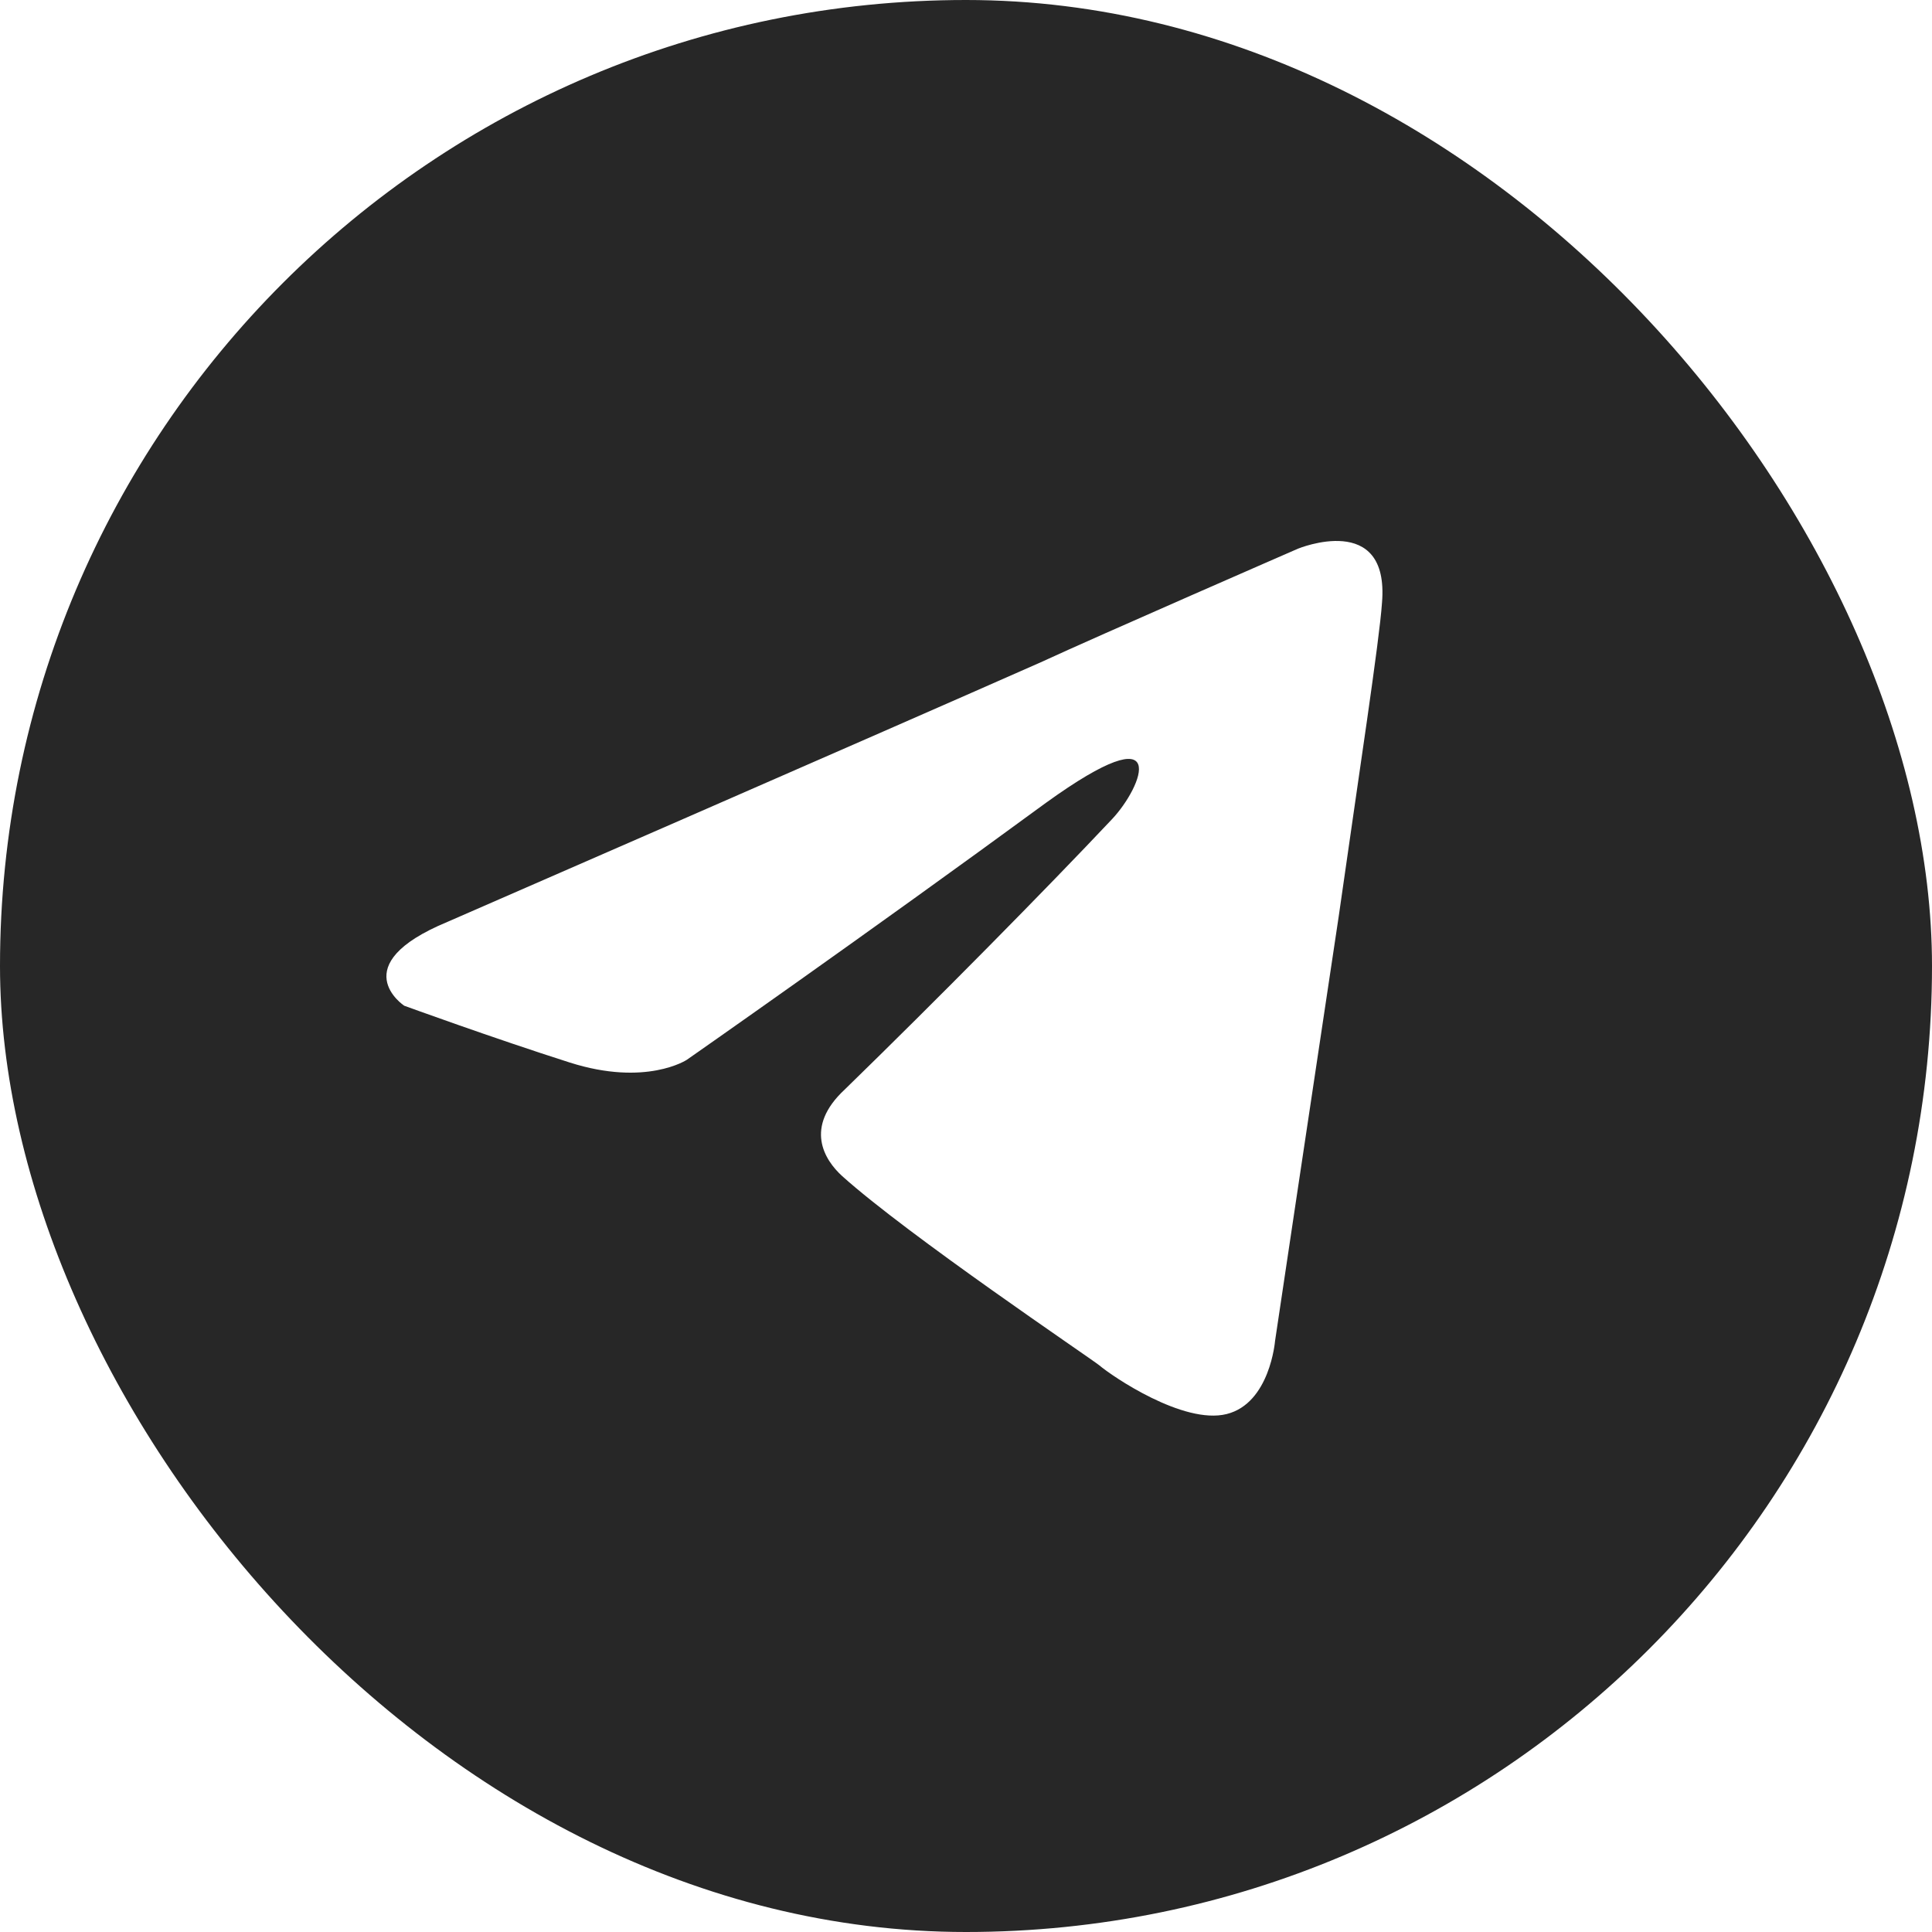
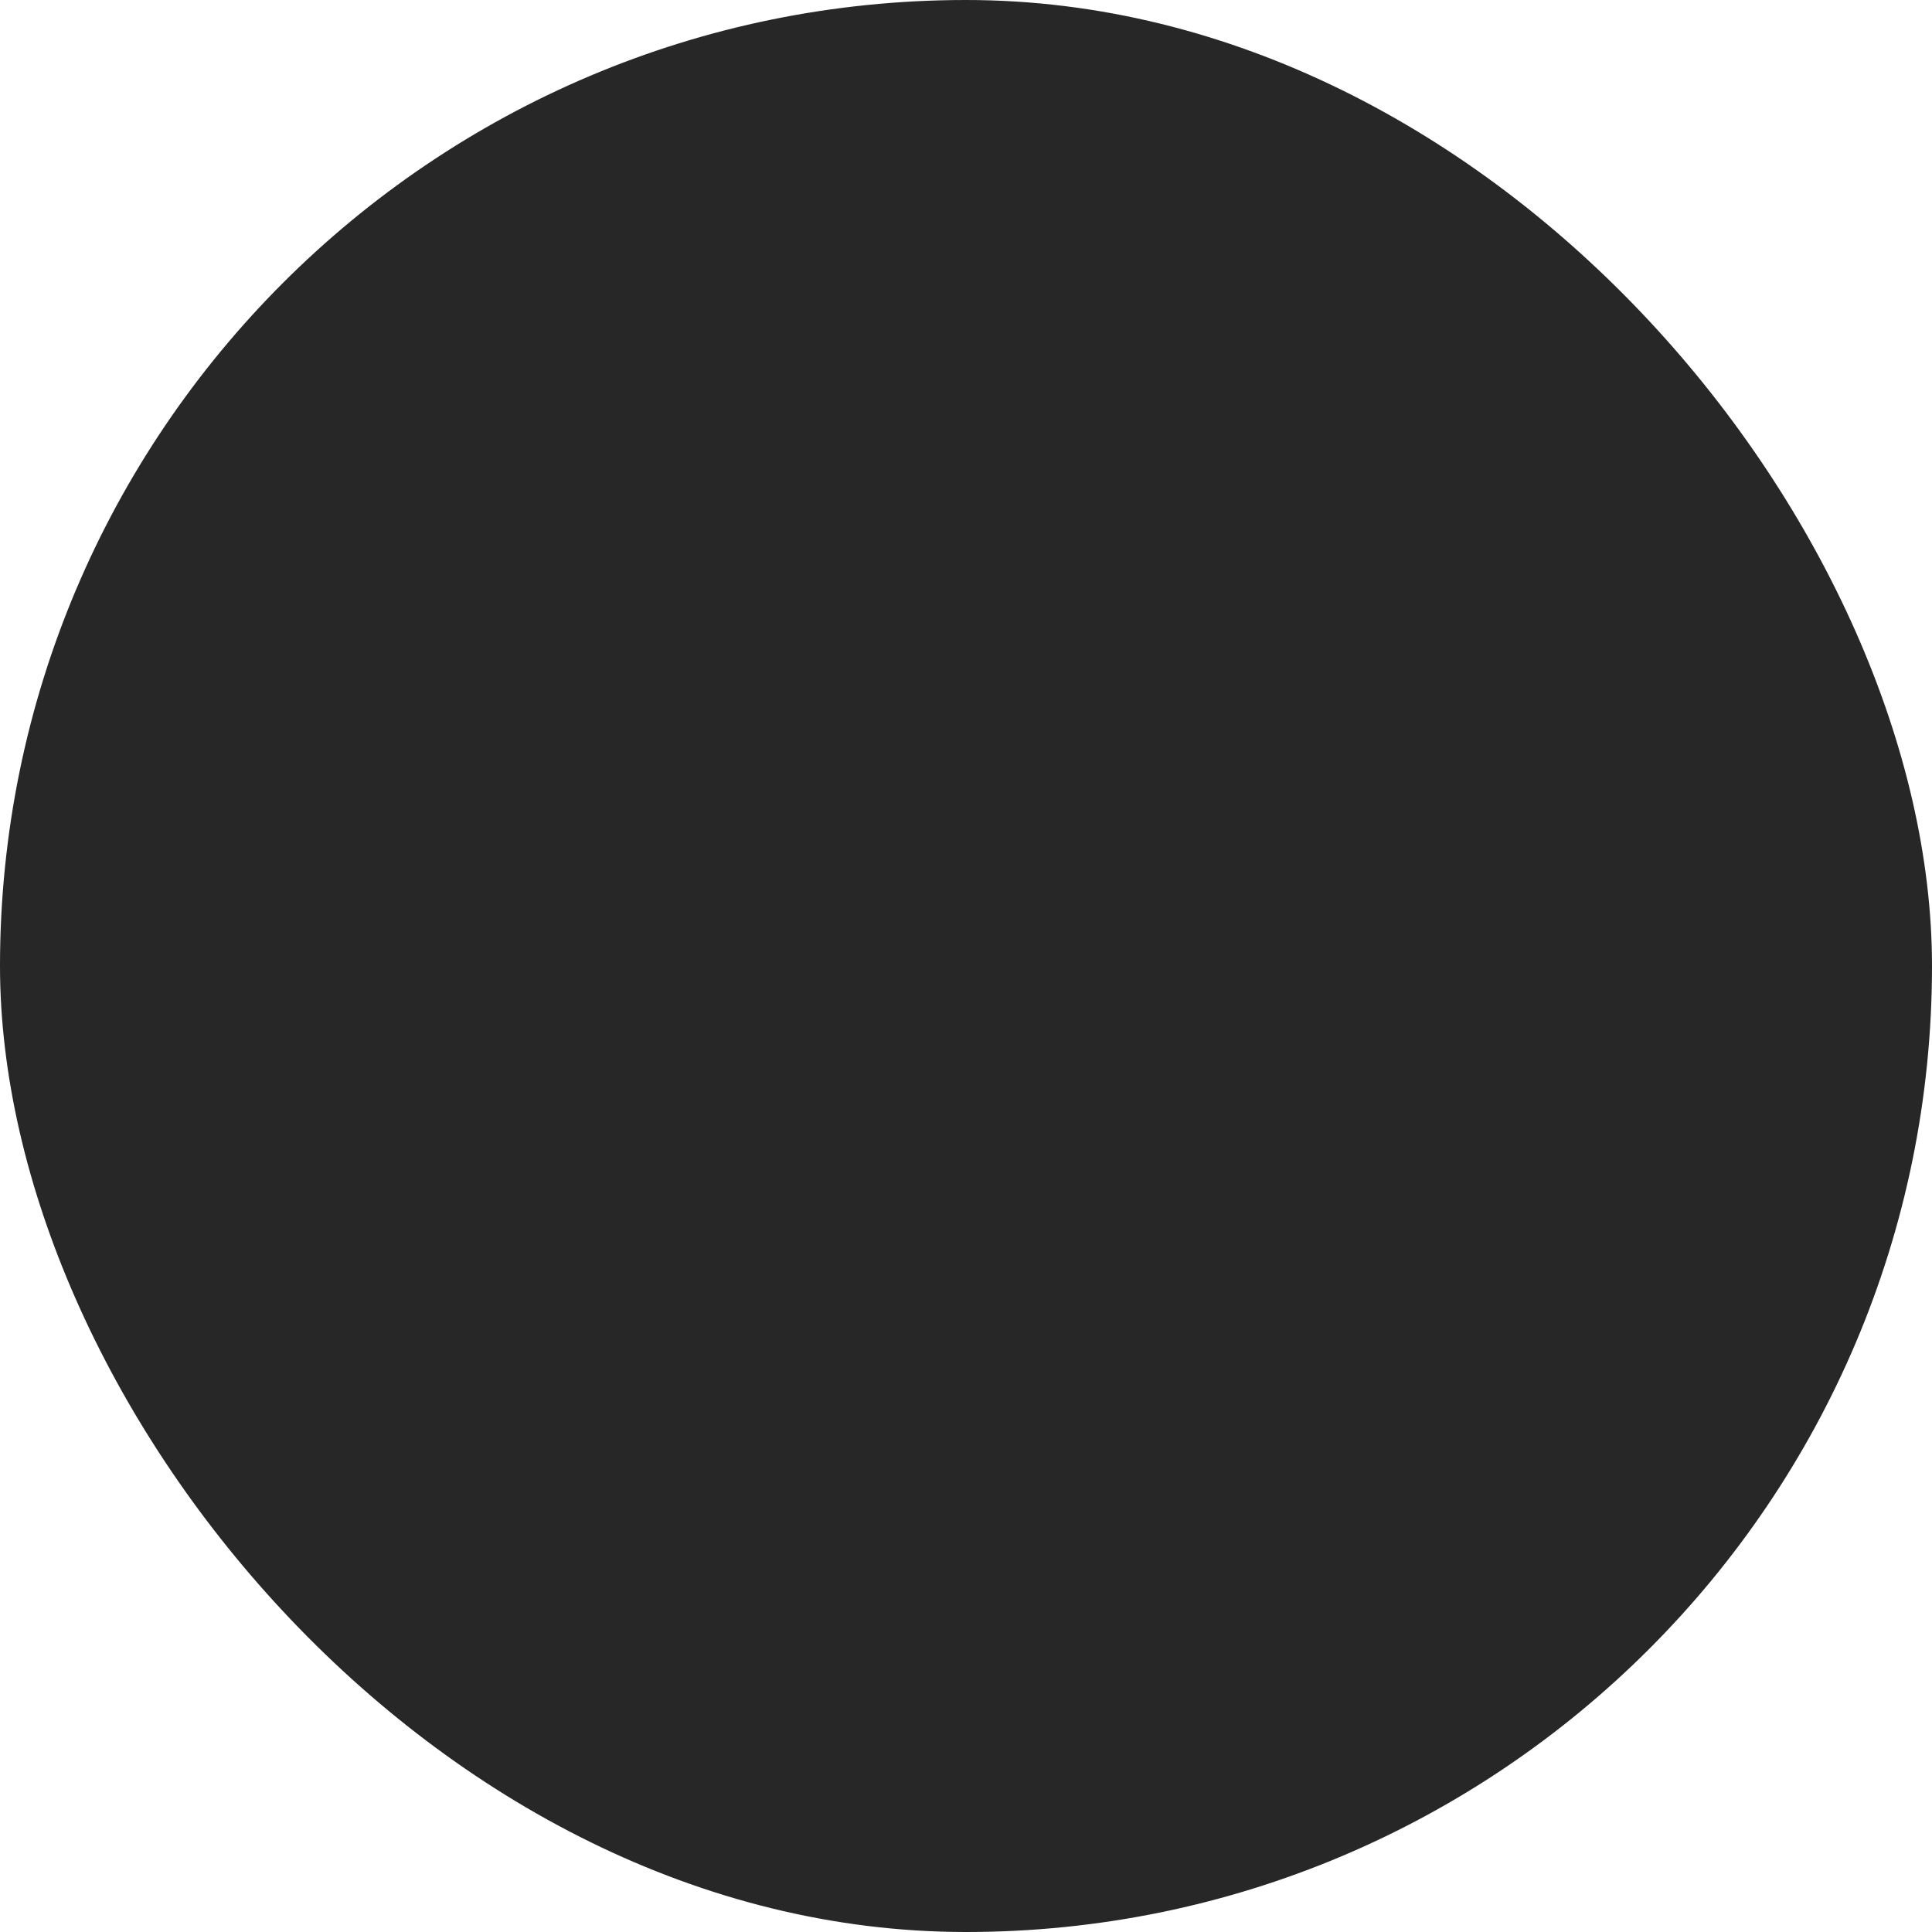
<svg xmlns="http://www.w3.org/2000/svg" width="100" height="100" viewBox="0 0 100 100" fill="none">
  <g opacity="0.25" filter="url(#filter0_f_1800_651)">
-     <rect x="15.066" y="50" width="68.122" height="42.576" rx="21.288" fill="#0098D9" />
-   </g>
+     </g>
  <rect width="100" height="100" rx="50" fill="#272727" />
-   <path d="M23.161 47.716C23.161 47.716 45.963 37.778 53.871 34.279C56.902 32.879 67.183 28.4 67.183 28.4C67.183 28.4 71.928 26.44 71.532 31.199C71.4 33.159 70.346 40.017 69.291 47.436C67.71 57.934 65.996 69.412 65.996 69.412C65.996 69.412 65.733 72.631 63.492 73.191C61.252 73.751 57.561 71.232 56.902 70.671C56.375 70.252 47.017 63.953 43.59 60.873C42.667 60.034 41.613 58.354 43.722 56.394C48.467 51.775 54.134 46.036 57.561 42.397C59.143 40.717 60.724 36.798 54.134 41.557C44.776 48.416 35.55 54.855 35.55 54.855C35.55 54.855 33.441 56.254 29.487 54.995C25.533 53.735 20.92 52.055 20.92 52.055C20.92 52.055 17.757 49.956 23.161 47.716Z" fill="white" />
  <defs>
    <filter id="filter0_f_1800_651" x="9.606" y="44.54" width="79.041" height="53.496" filterUnits="userSpaceOnUse" color-interpolation-filters="sRGB">
      <feFlood flood-opacity="0" result="BackgroundImageFix" />
      <feBlend mode="normal" in="SourceGraphic" in2="BackgroundImageFix" result="shape" />
      <feGaussianBlur stdDeviation="2.73" result="effect1_foregroundBlur_1800_651" />
    </filter>
  </defs>
</svg>